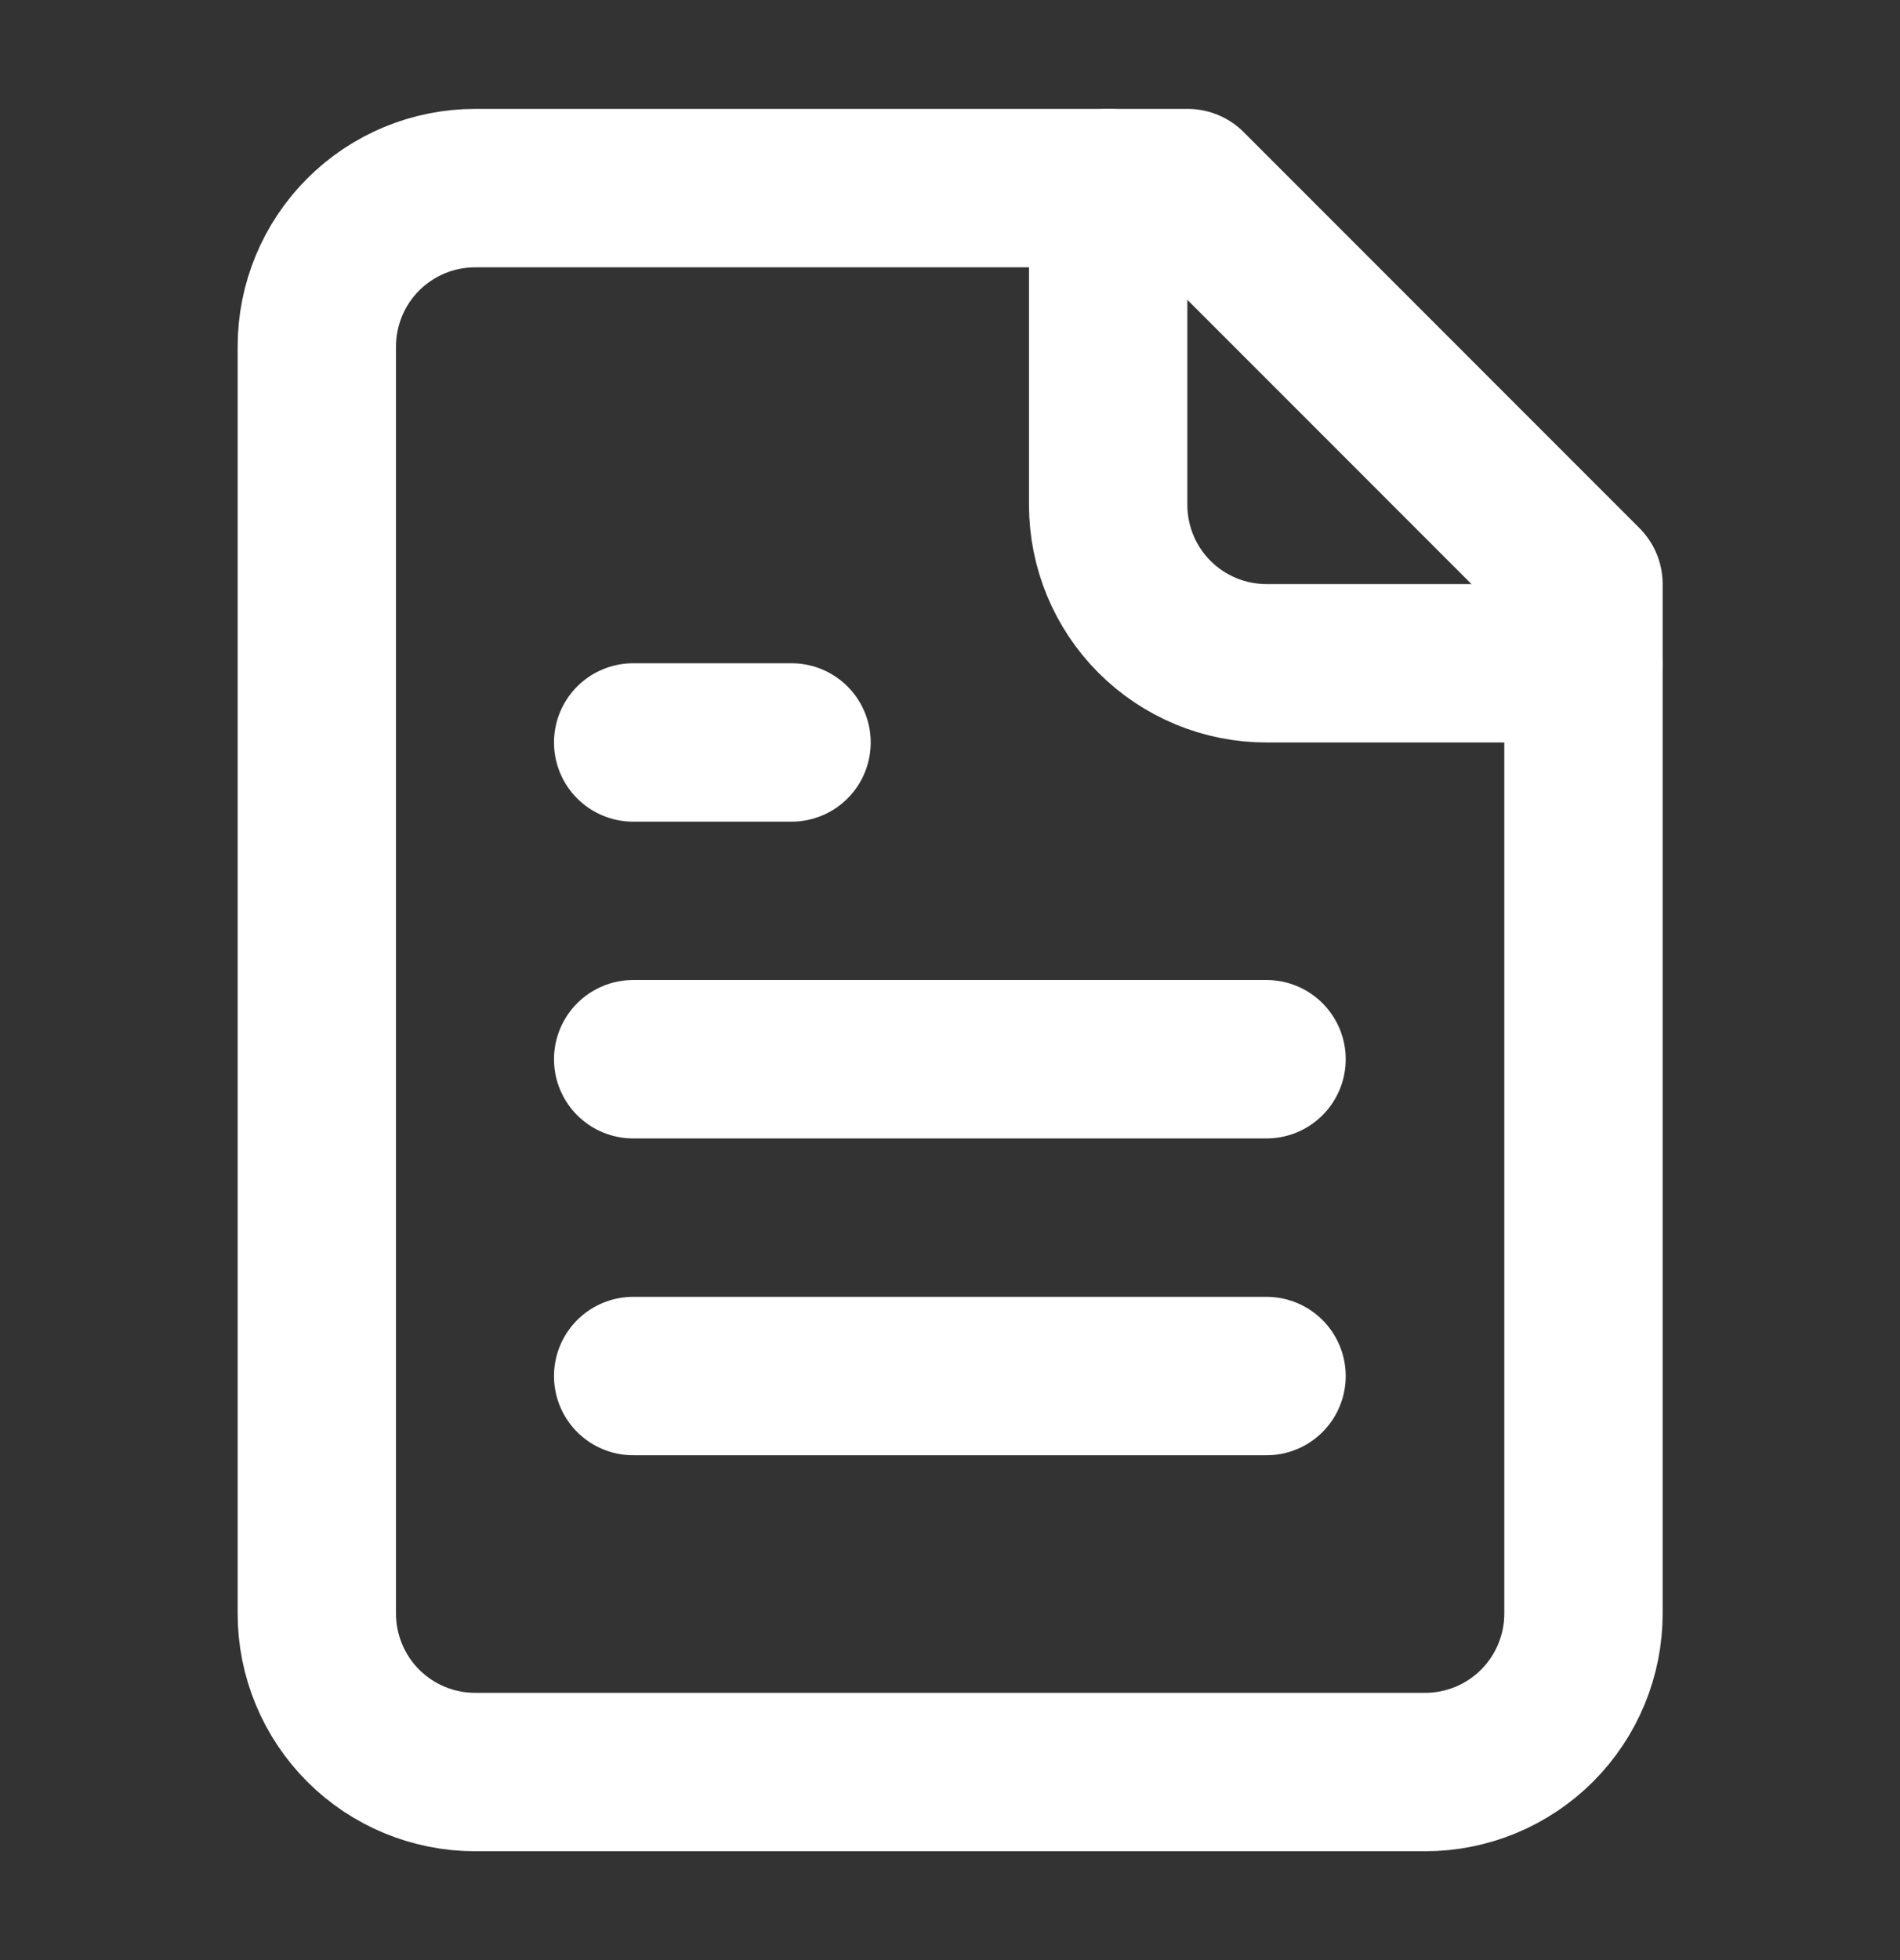
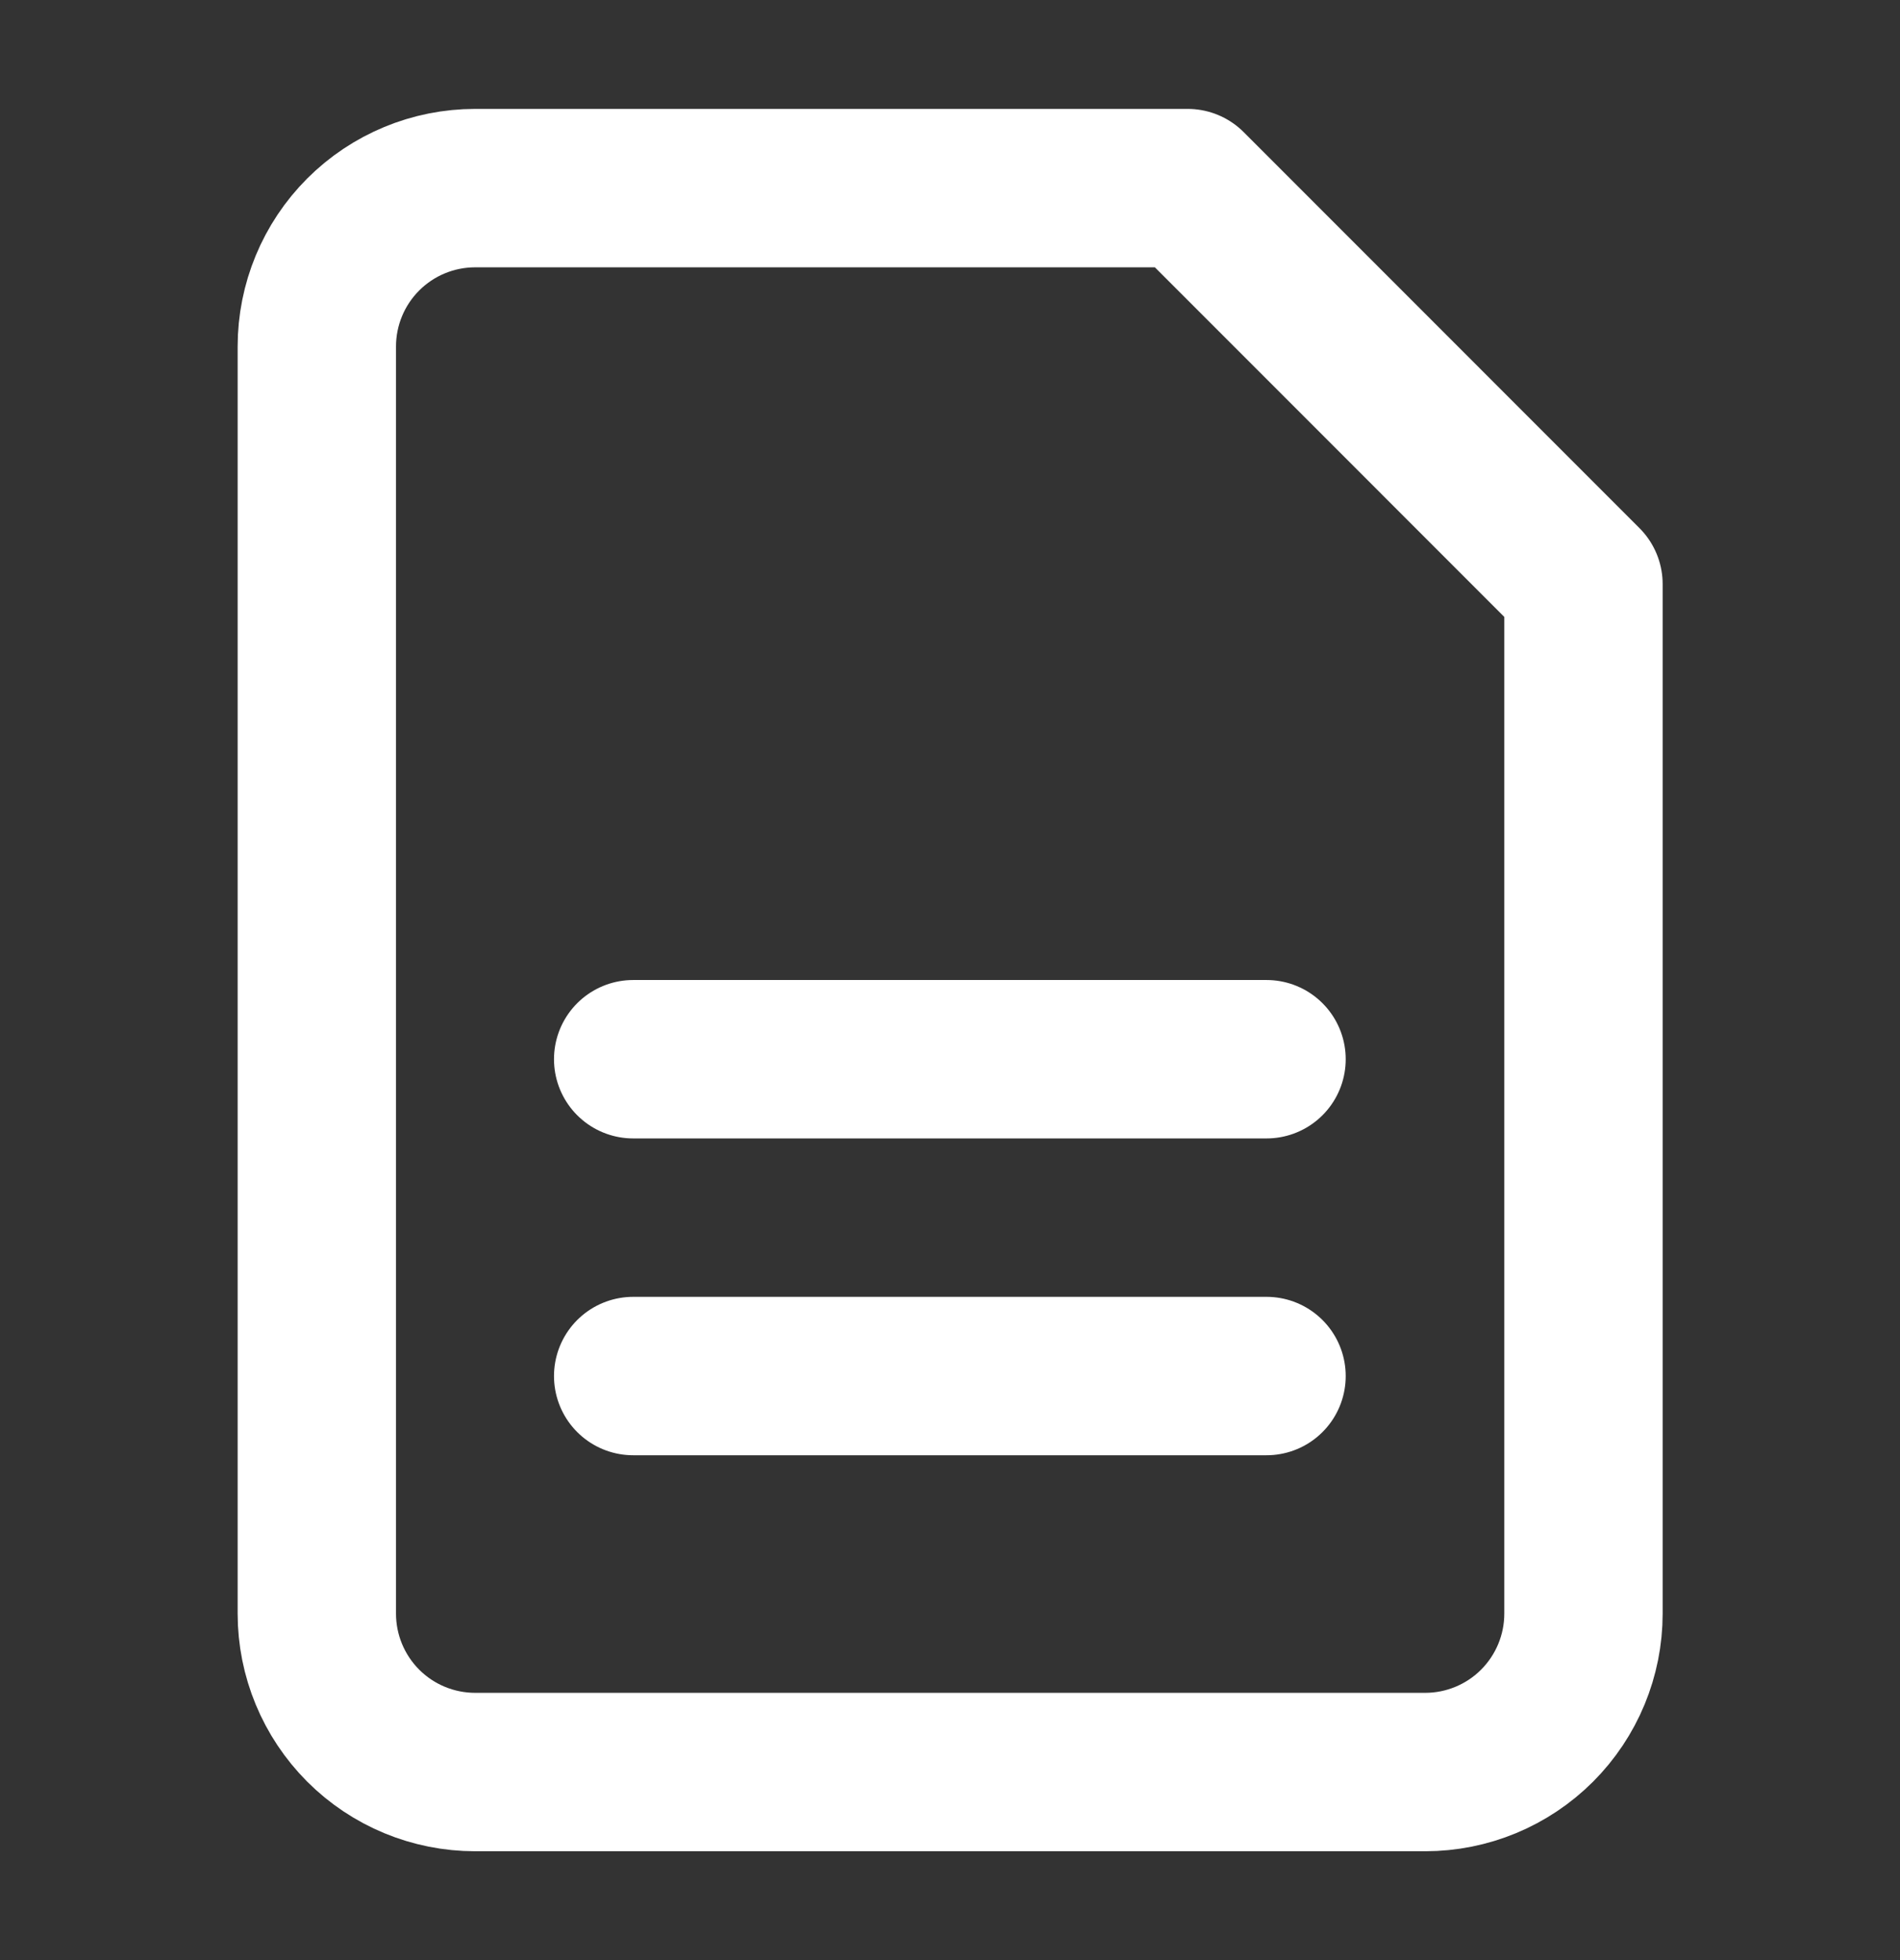
<svg xmlns="http://www.w3.org/2000/svg" width="32" height="33" viewBox="0 0 32 33" fill="none">
  <rect x="0" y="0" width="32" height="33" fill="#333333" stroke="none" />
  <path d="M20.003 3.167H8.003C7.295 3.167 6.617 3.448 6.117 3.948C5.617 4.448 5.336 5.126 5.336 5.834V27.167C5.336 27.874 5.617 28.552 6.117 29.053C6.617 29.553 7.295 29.834 8.003 29.834H24.003C24.71 29.834 25.388 29.553 25.888 29.053C26.388 28.552 26.669 27.874 26.669 27.167V9.834L20.003 3.167Z" stroke="white" stroke-width="2.667" stroke-linecap="round" stroke-linejoin="round" />
-   <path d="M18.664 3.167V8.5C18.664 9.208 18.945 9.886 19.445 10.386C19.945 10.886 20.623 11.167 21.331 11.167H26.664" stroke="white" stroke-width="2.667" stroke-linecap="round" stroke-linejoin="round" />
-   <path d="M13.331 12.5H10.664" stroke="white" stroke-width="2.667" stroke-linecap="round" stroke-linejoin="round" />
  <path d="M21.331 17.833H10.664" stroke="white" stroke-width="2.667" stroke-linecap="round" stroke-linejoin="round" />
  <path d="M21.331 23.167H10.664" stroke="white" stroke-width="2.667" stroke-linecap="round" stroke-linejoin="round" />
</svg>